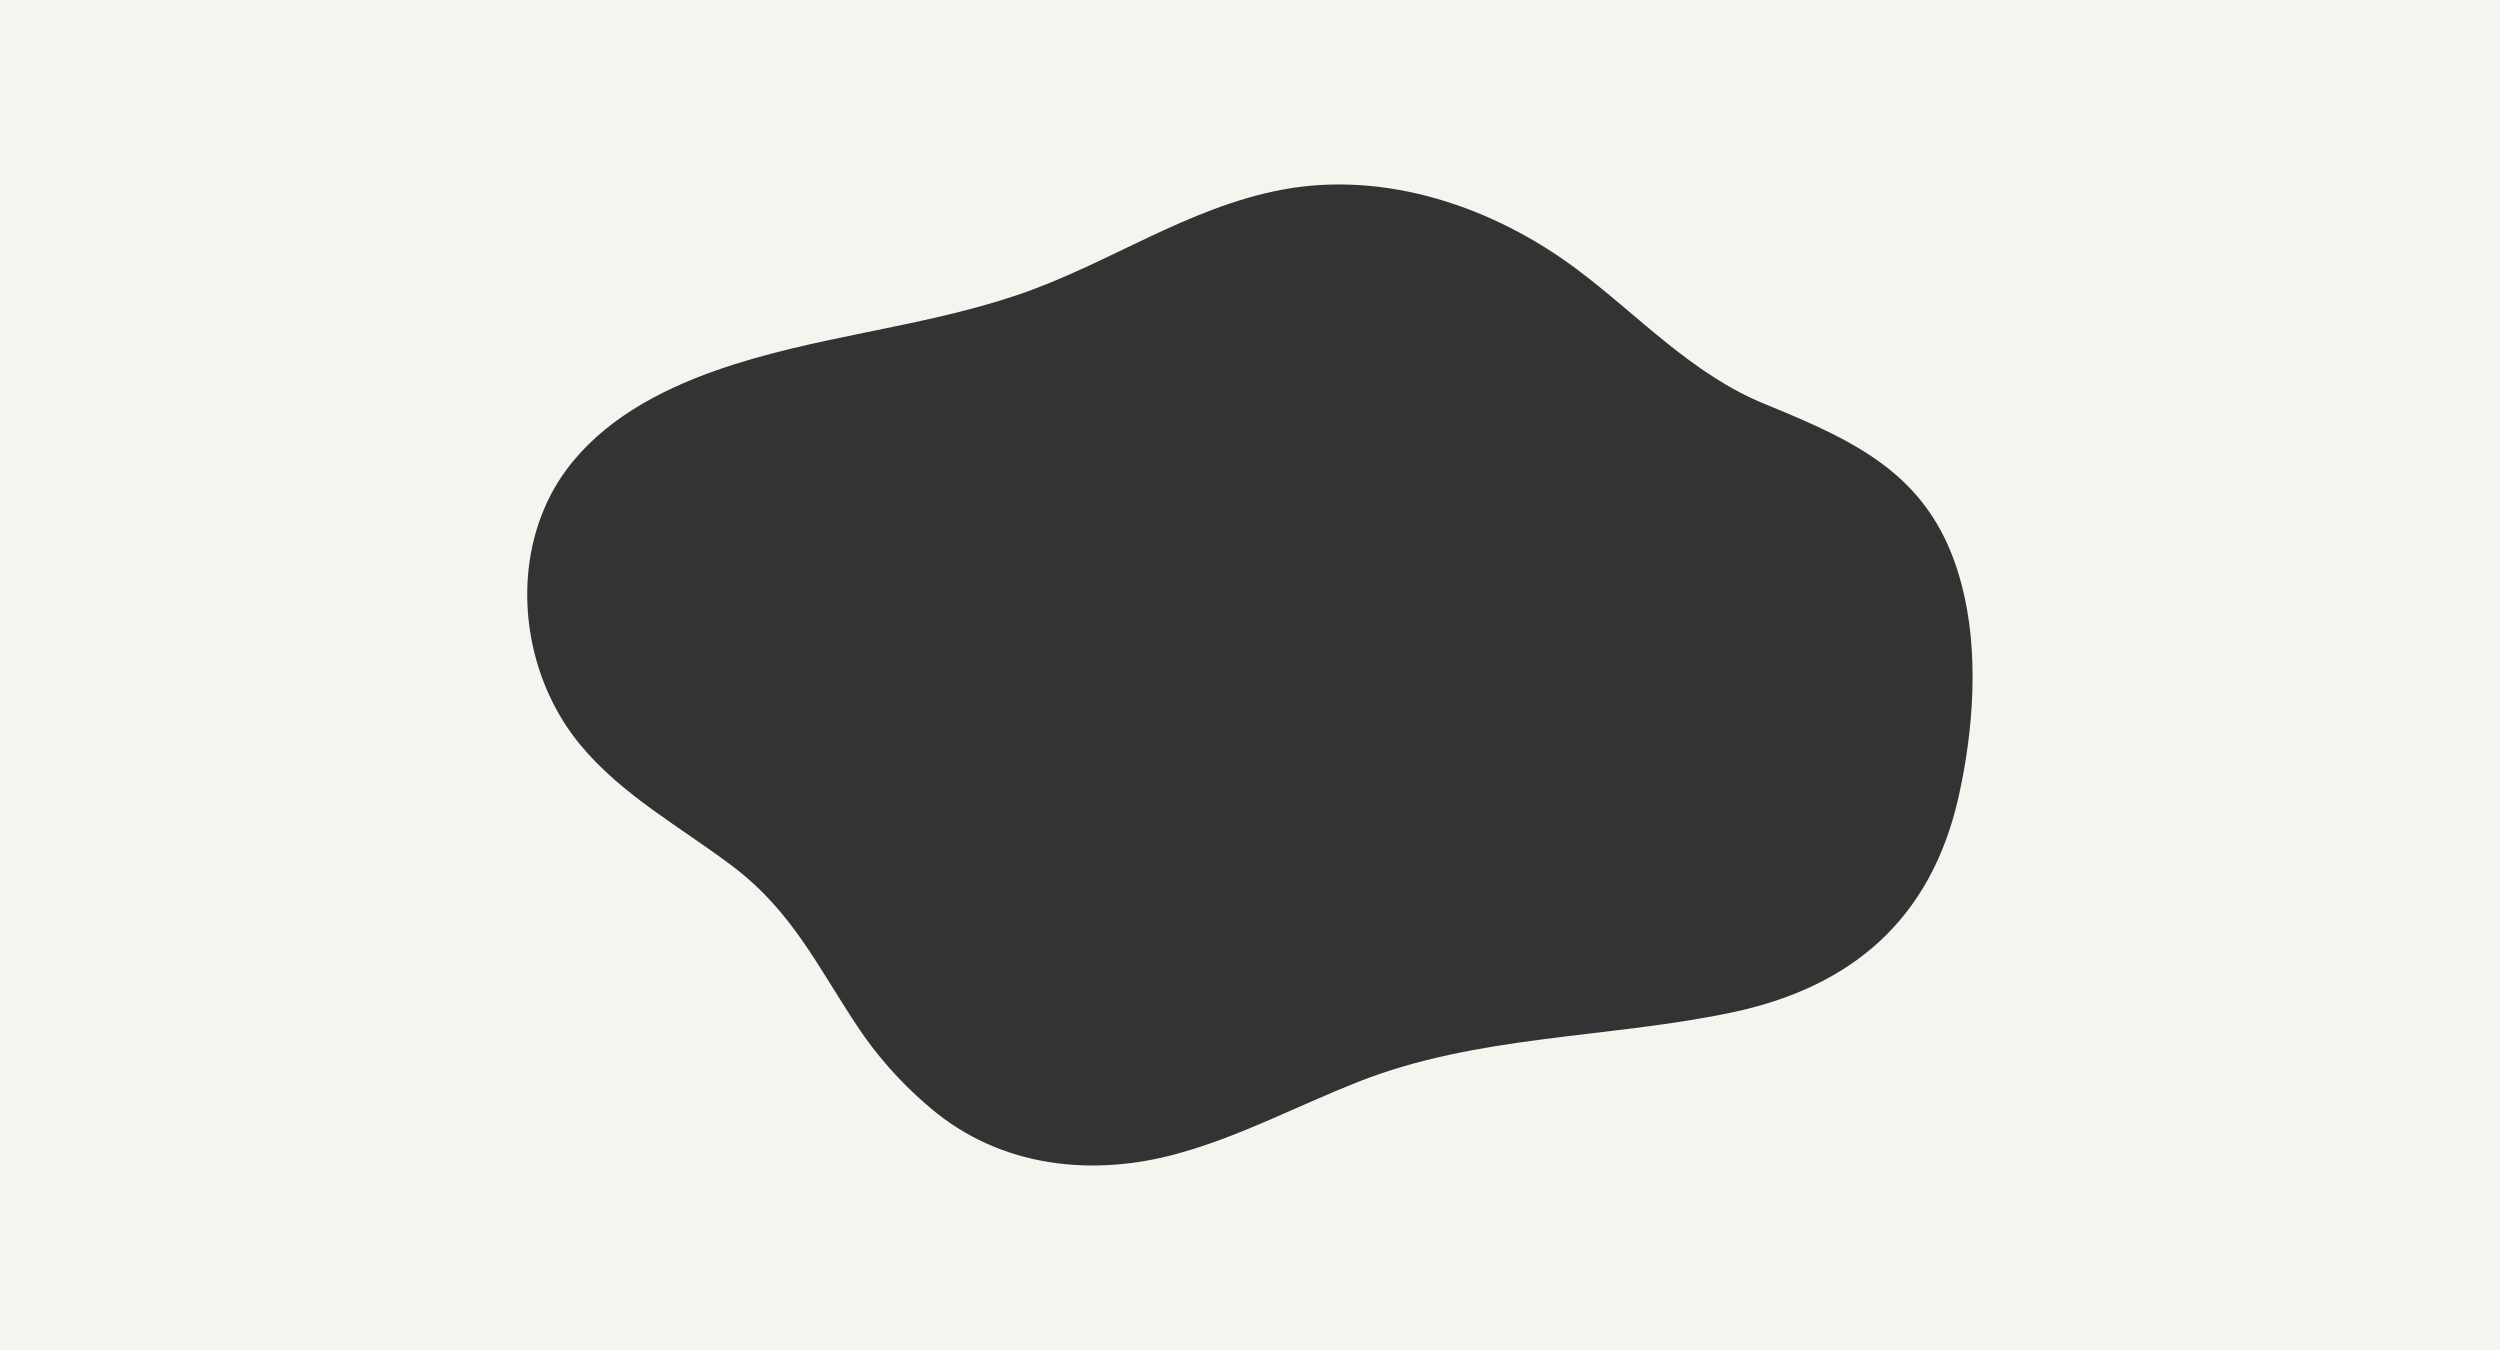
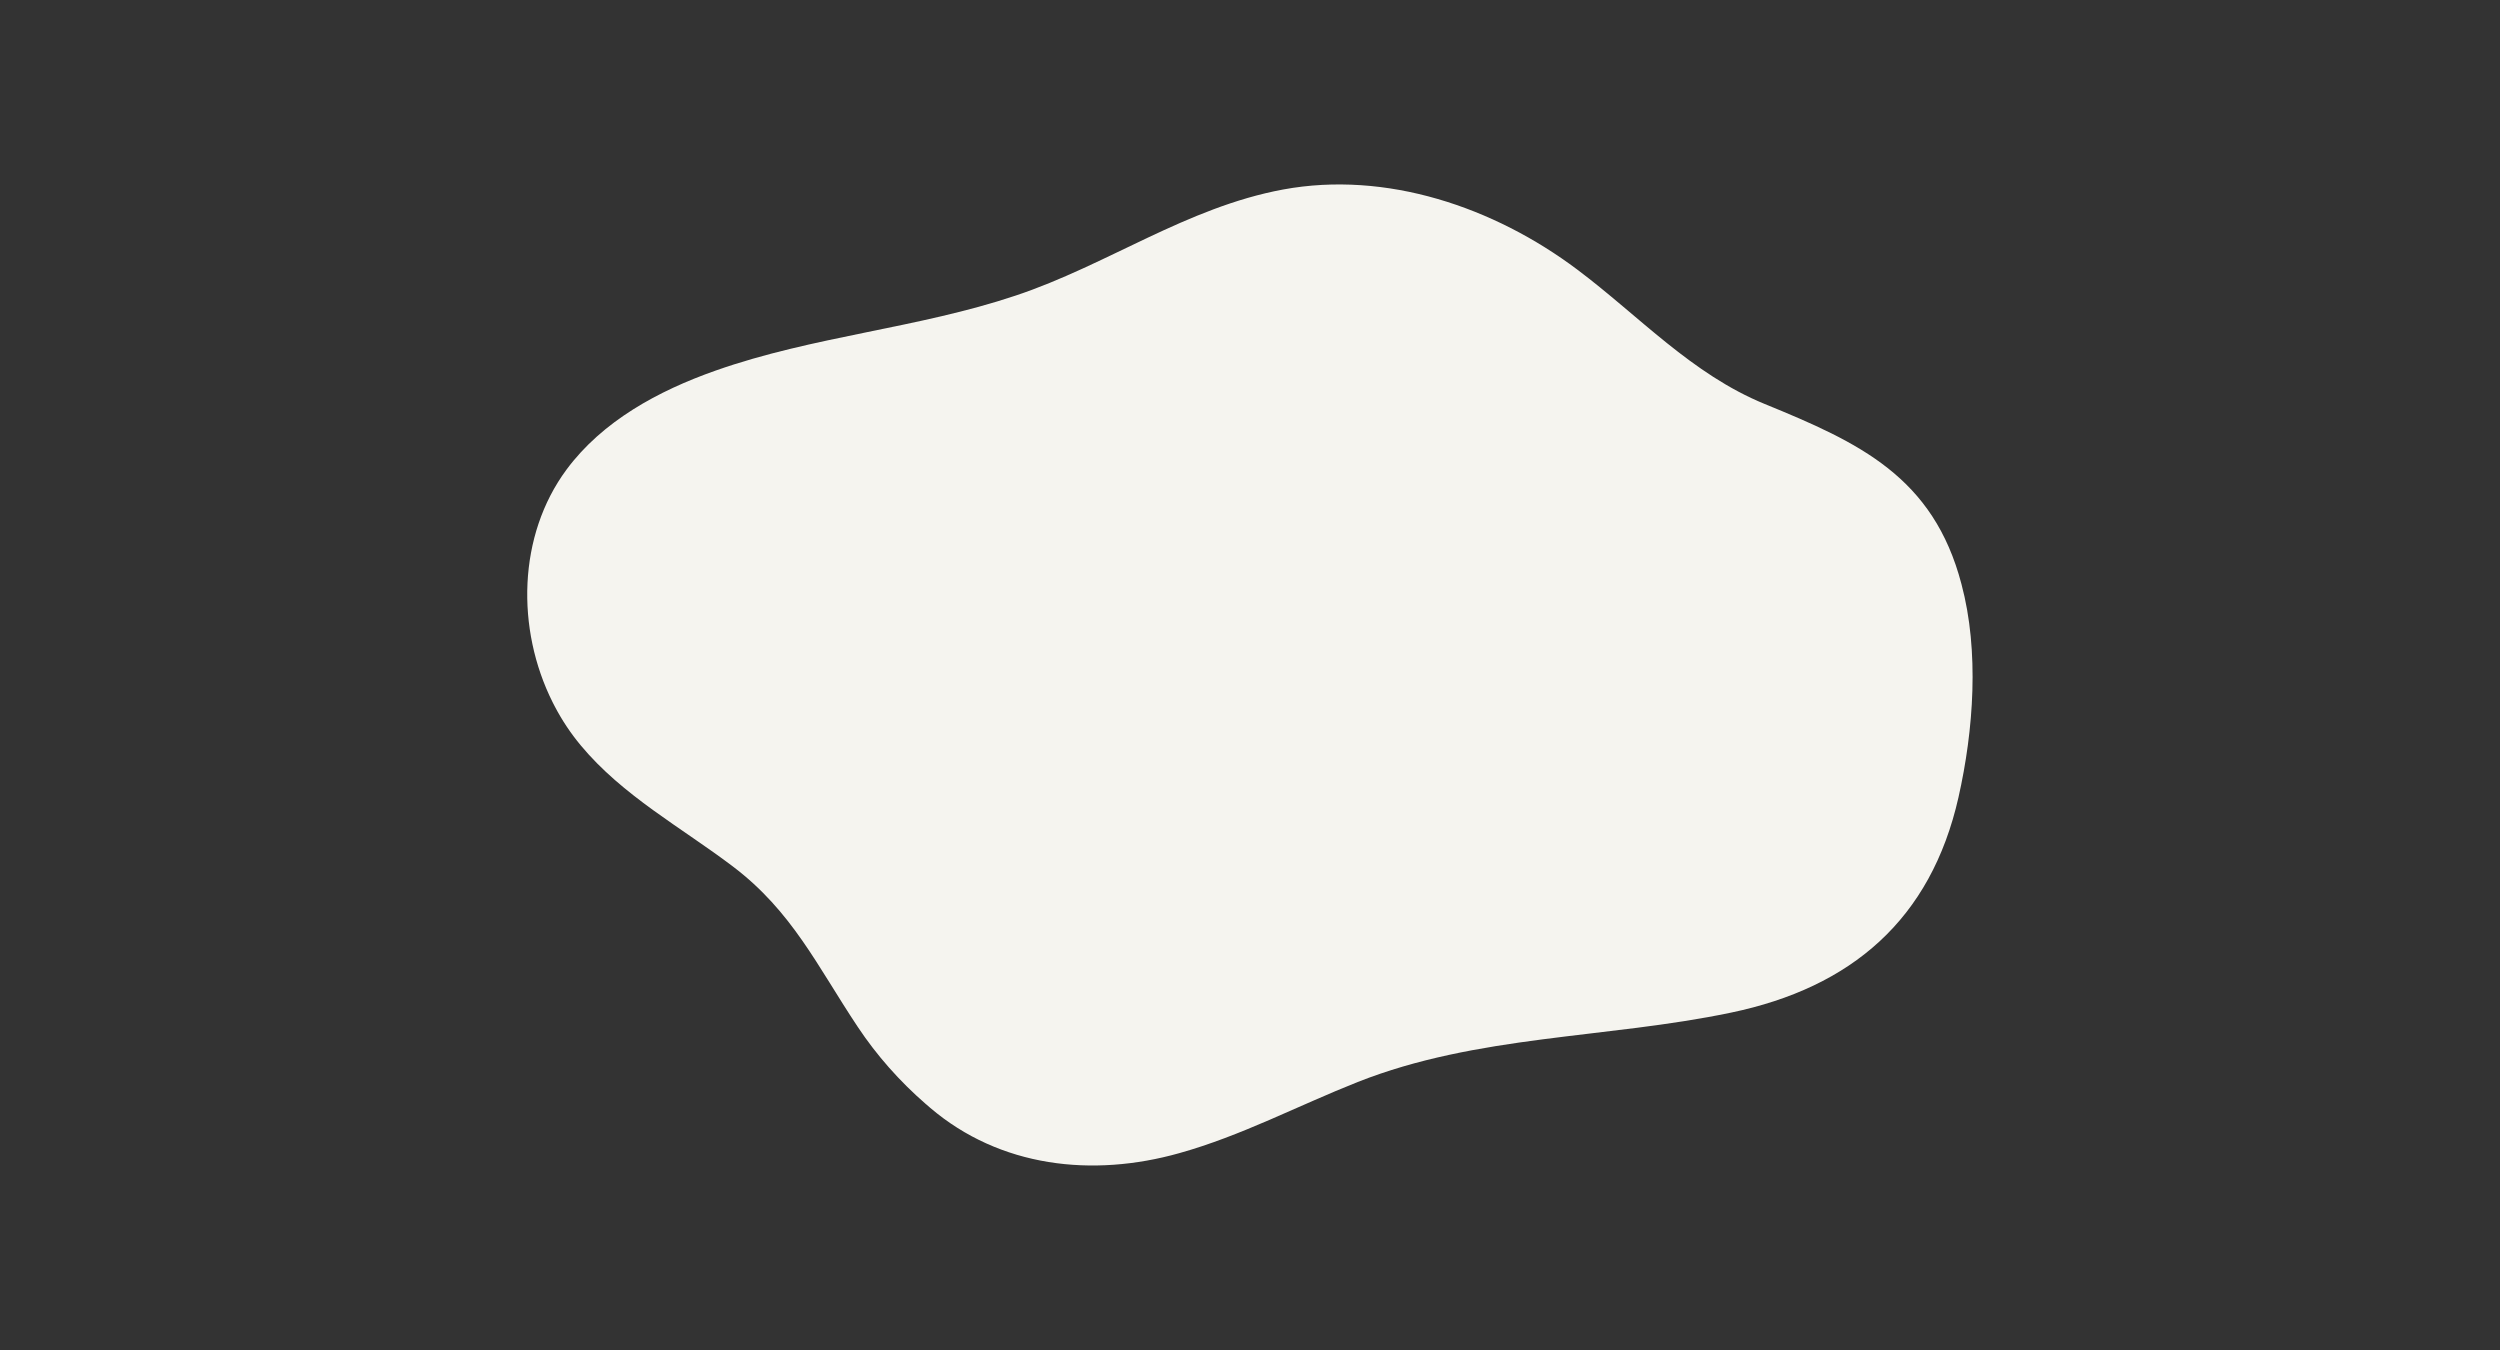
<svg xmlns="http://www.w3.org/2000/svg" id="_レイヤー_1" data-name=" レイヤー 1" version="1.1" viewBox="0 0 2000 1080">
  <rect x="0" y="0" width="2000" height="1080" fill="#333333" stroke="none" />
  <defs>
    <style>
      .cls-1 {
        fill: #f5f4ef;
        stroke-width: 0px;
      }
    </style>
  </defs>
-   <path class="cls-1" d="M0,0v1080h2000V0H0ZM1566.8,637.8c-22.1,97.8-85.6,152.2-182,172.3-99.4,20.8-203,17.7-298.6,55.5-47.5,18.8-93.3,43.1-142.7,56.9-69.5,19.6-143.5,11.4-199.4-36.3-1-.9-2.1-1.8-3.1-2.7-.2,0-.3-.3-.5-.4-20.7-18-39.1-38.7-54.3-61.6-32.2-48.3-52.4-92.4-100-128.4-41.2-31.2-88.1-56.5-121.6-96.8-8-9.6-15-20.1-20.8-31.2-.6-1.1-1.2-2.2-1.7-3.3-29.4-58.7-27.9-133.4,11.1-186.1,28.8-38.9,73.5-63.1,119.2-79.2,78.2-27.6,161.9-33.8,240.3-60.1,73.1-24.4,136.6-70.5,213.8-84.8,82.3-15.2,168.6,13.9,235.5,64.2,49.5,37.2,91.4,83.5,149.8,107.4,75.6,30.9,134.9,58.2,157.4,144.2,14.3,53.6,9.7,116.7-2.4,170.4h0Z" />
+   <path class="cls-1" d="M0,0h2000V0H0ZM1566.8,637.8c-22.1,97.8-85.6,152.2-182,172.3-99.4,20.8-203,17.7-298.6,55.5-47.5,18.8-93.3,43.1-142.7,56.9-69.5,19.6-143.5,11.4-199.4-36.3-1-.9-2.1-1.8-3.1-2.7-.2,0-.3-.3-.5-.4-20.7-18-39.1-38.7-54.3-61.6-32.2-48.3-52.4-92.4-100-128.4-41.2-31.2-88.1-56.5-121.6-96.8-8-9.6-15-20.1-20.8-31.2-.6-1.1-1.2-2.2-1.7-3.3-29.4-58.7-27.9-133.4,11.1-186.1,28.8-38.9,73.5-63.1,119.2-79.2,78.2-27.6,161.9-33.8,240.3-60.1,73.1-24.4,136.6-70.5,213.8-84.8,82.3-15.2,168.6,13.9,235.5,64.2,49.5,37.2,91.4,83.5,149.8,107.4,75.6,30.9,134.9,58.2,157.4,144.2,14.3,53.6,9.7,116.7-2.4,170.4h0Z" />
</svg>